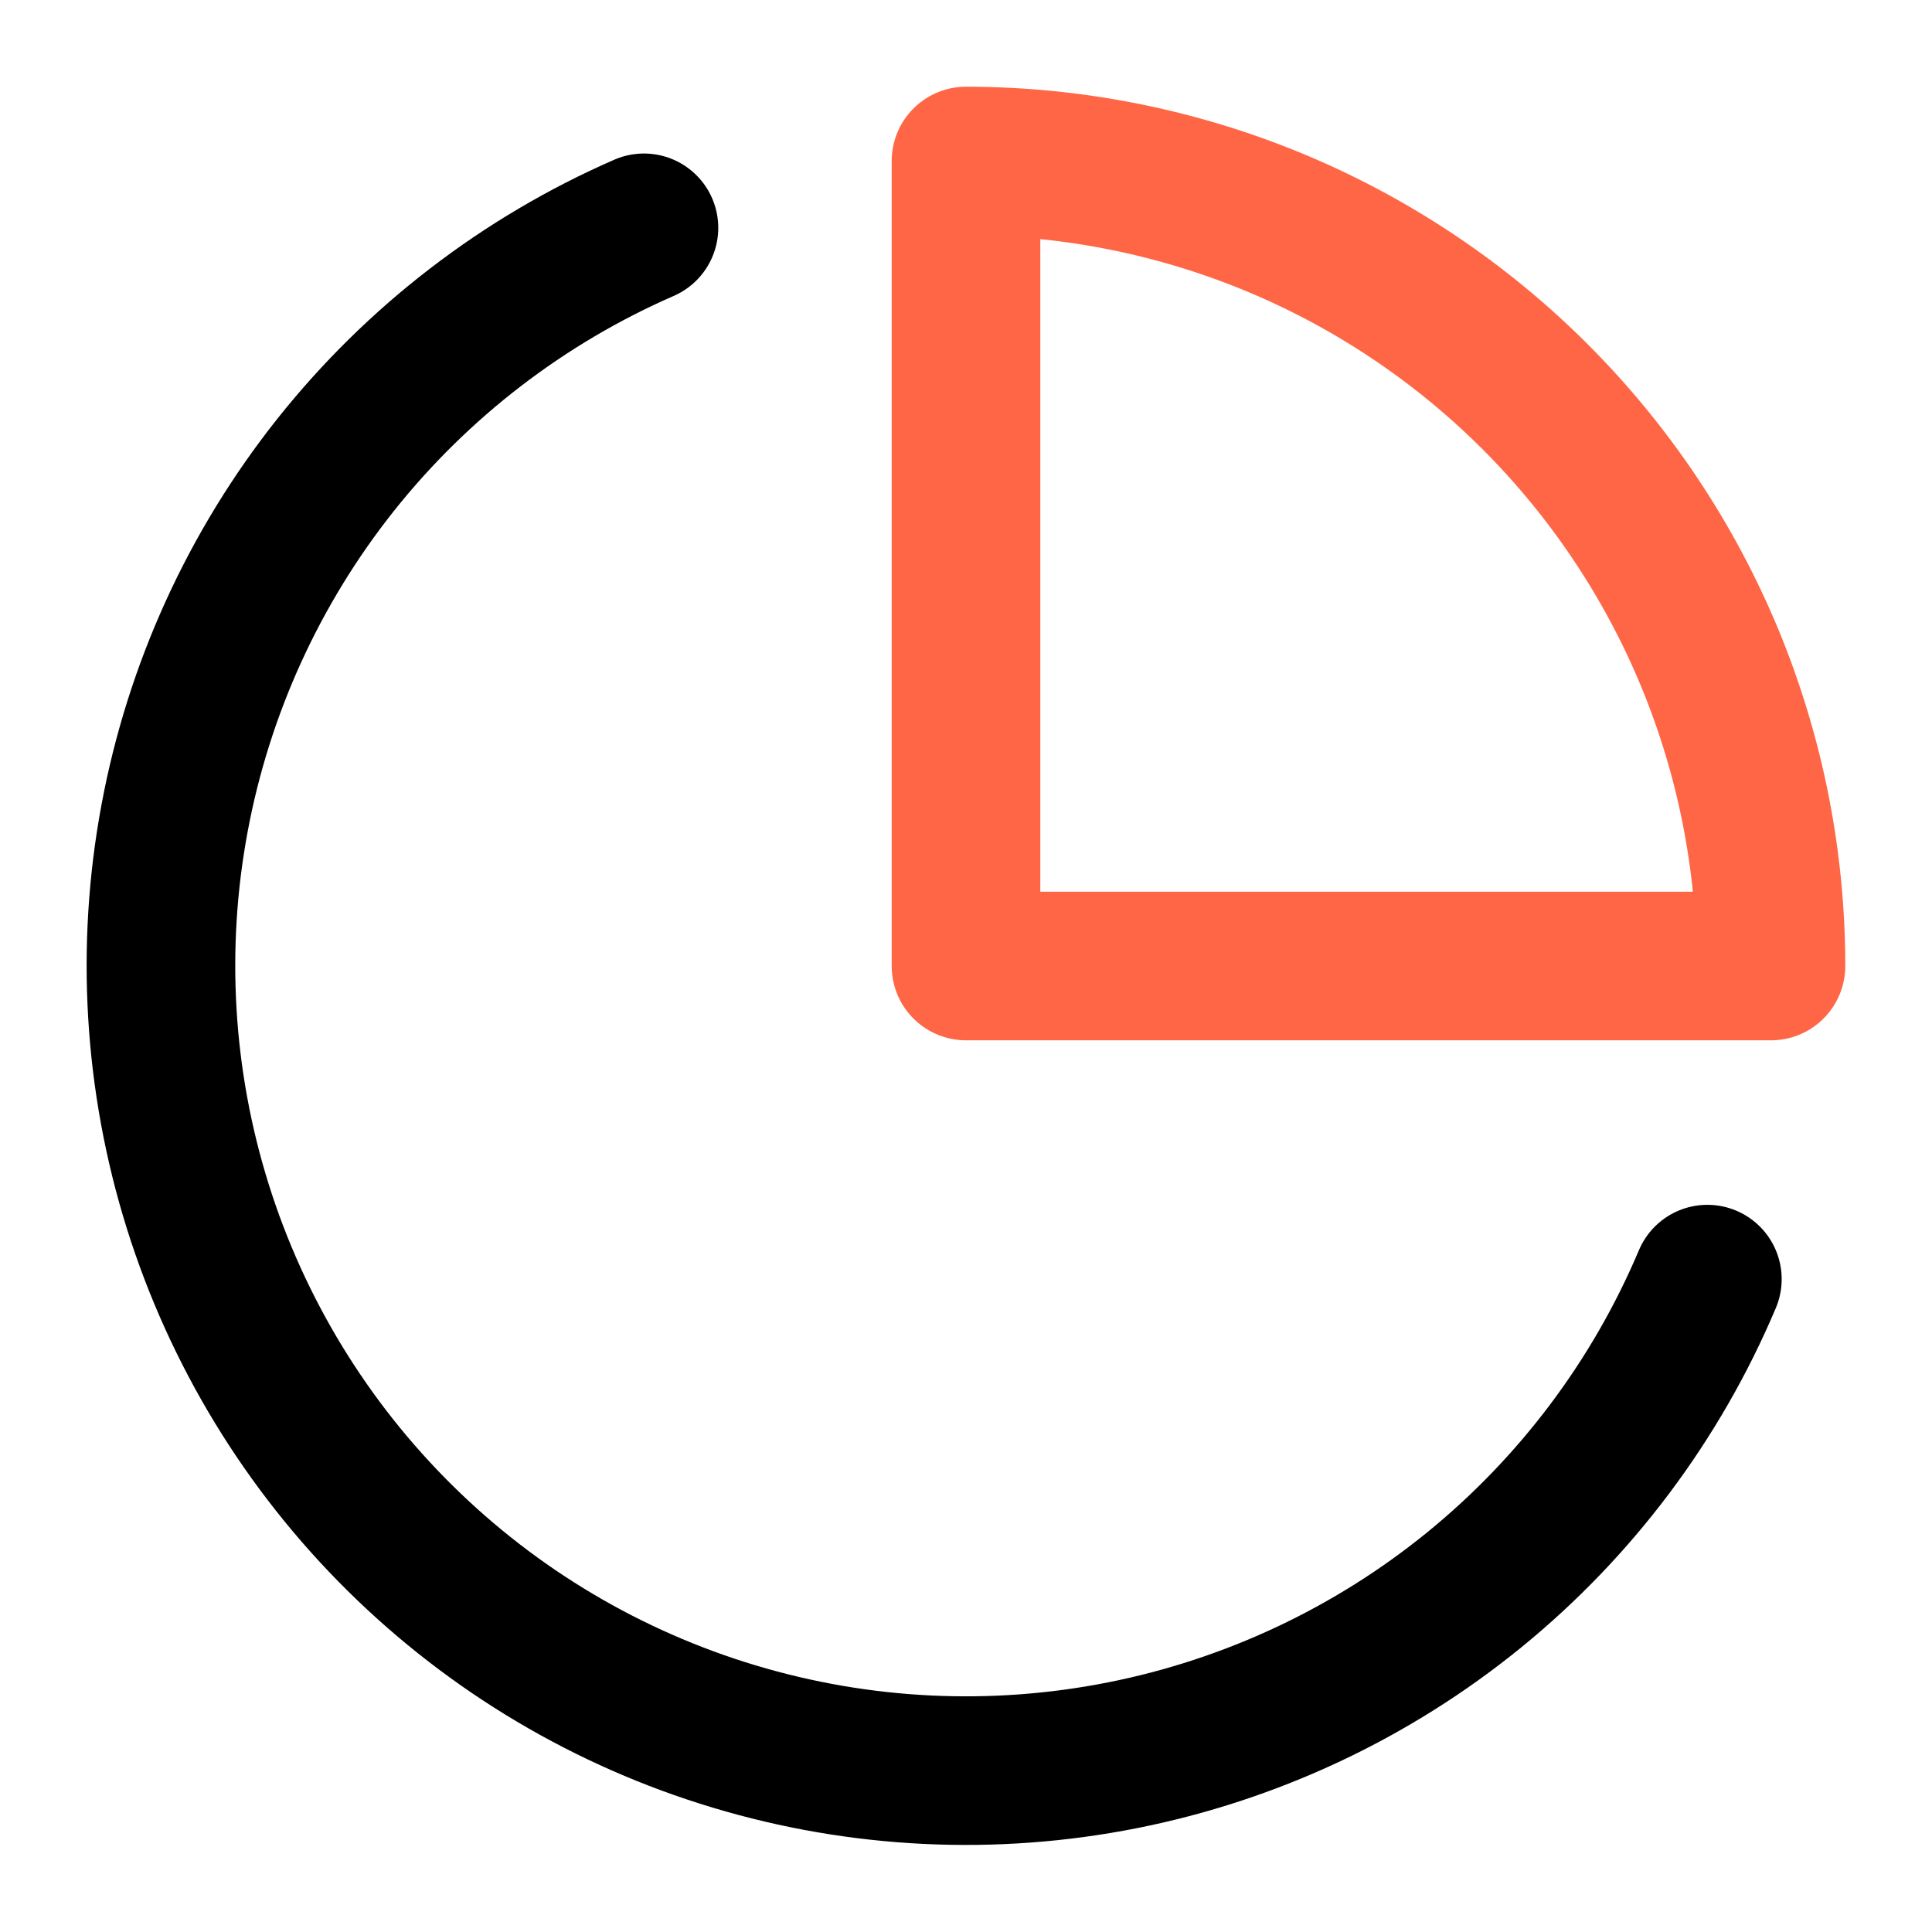
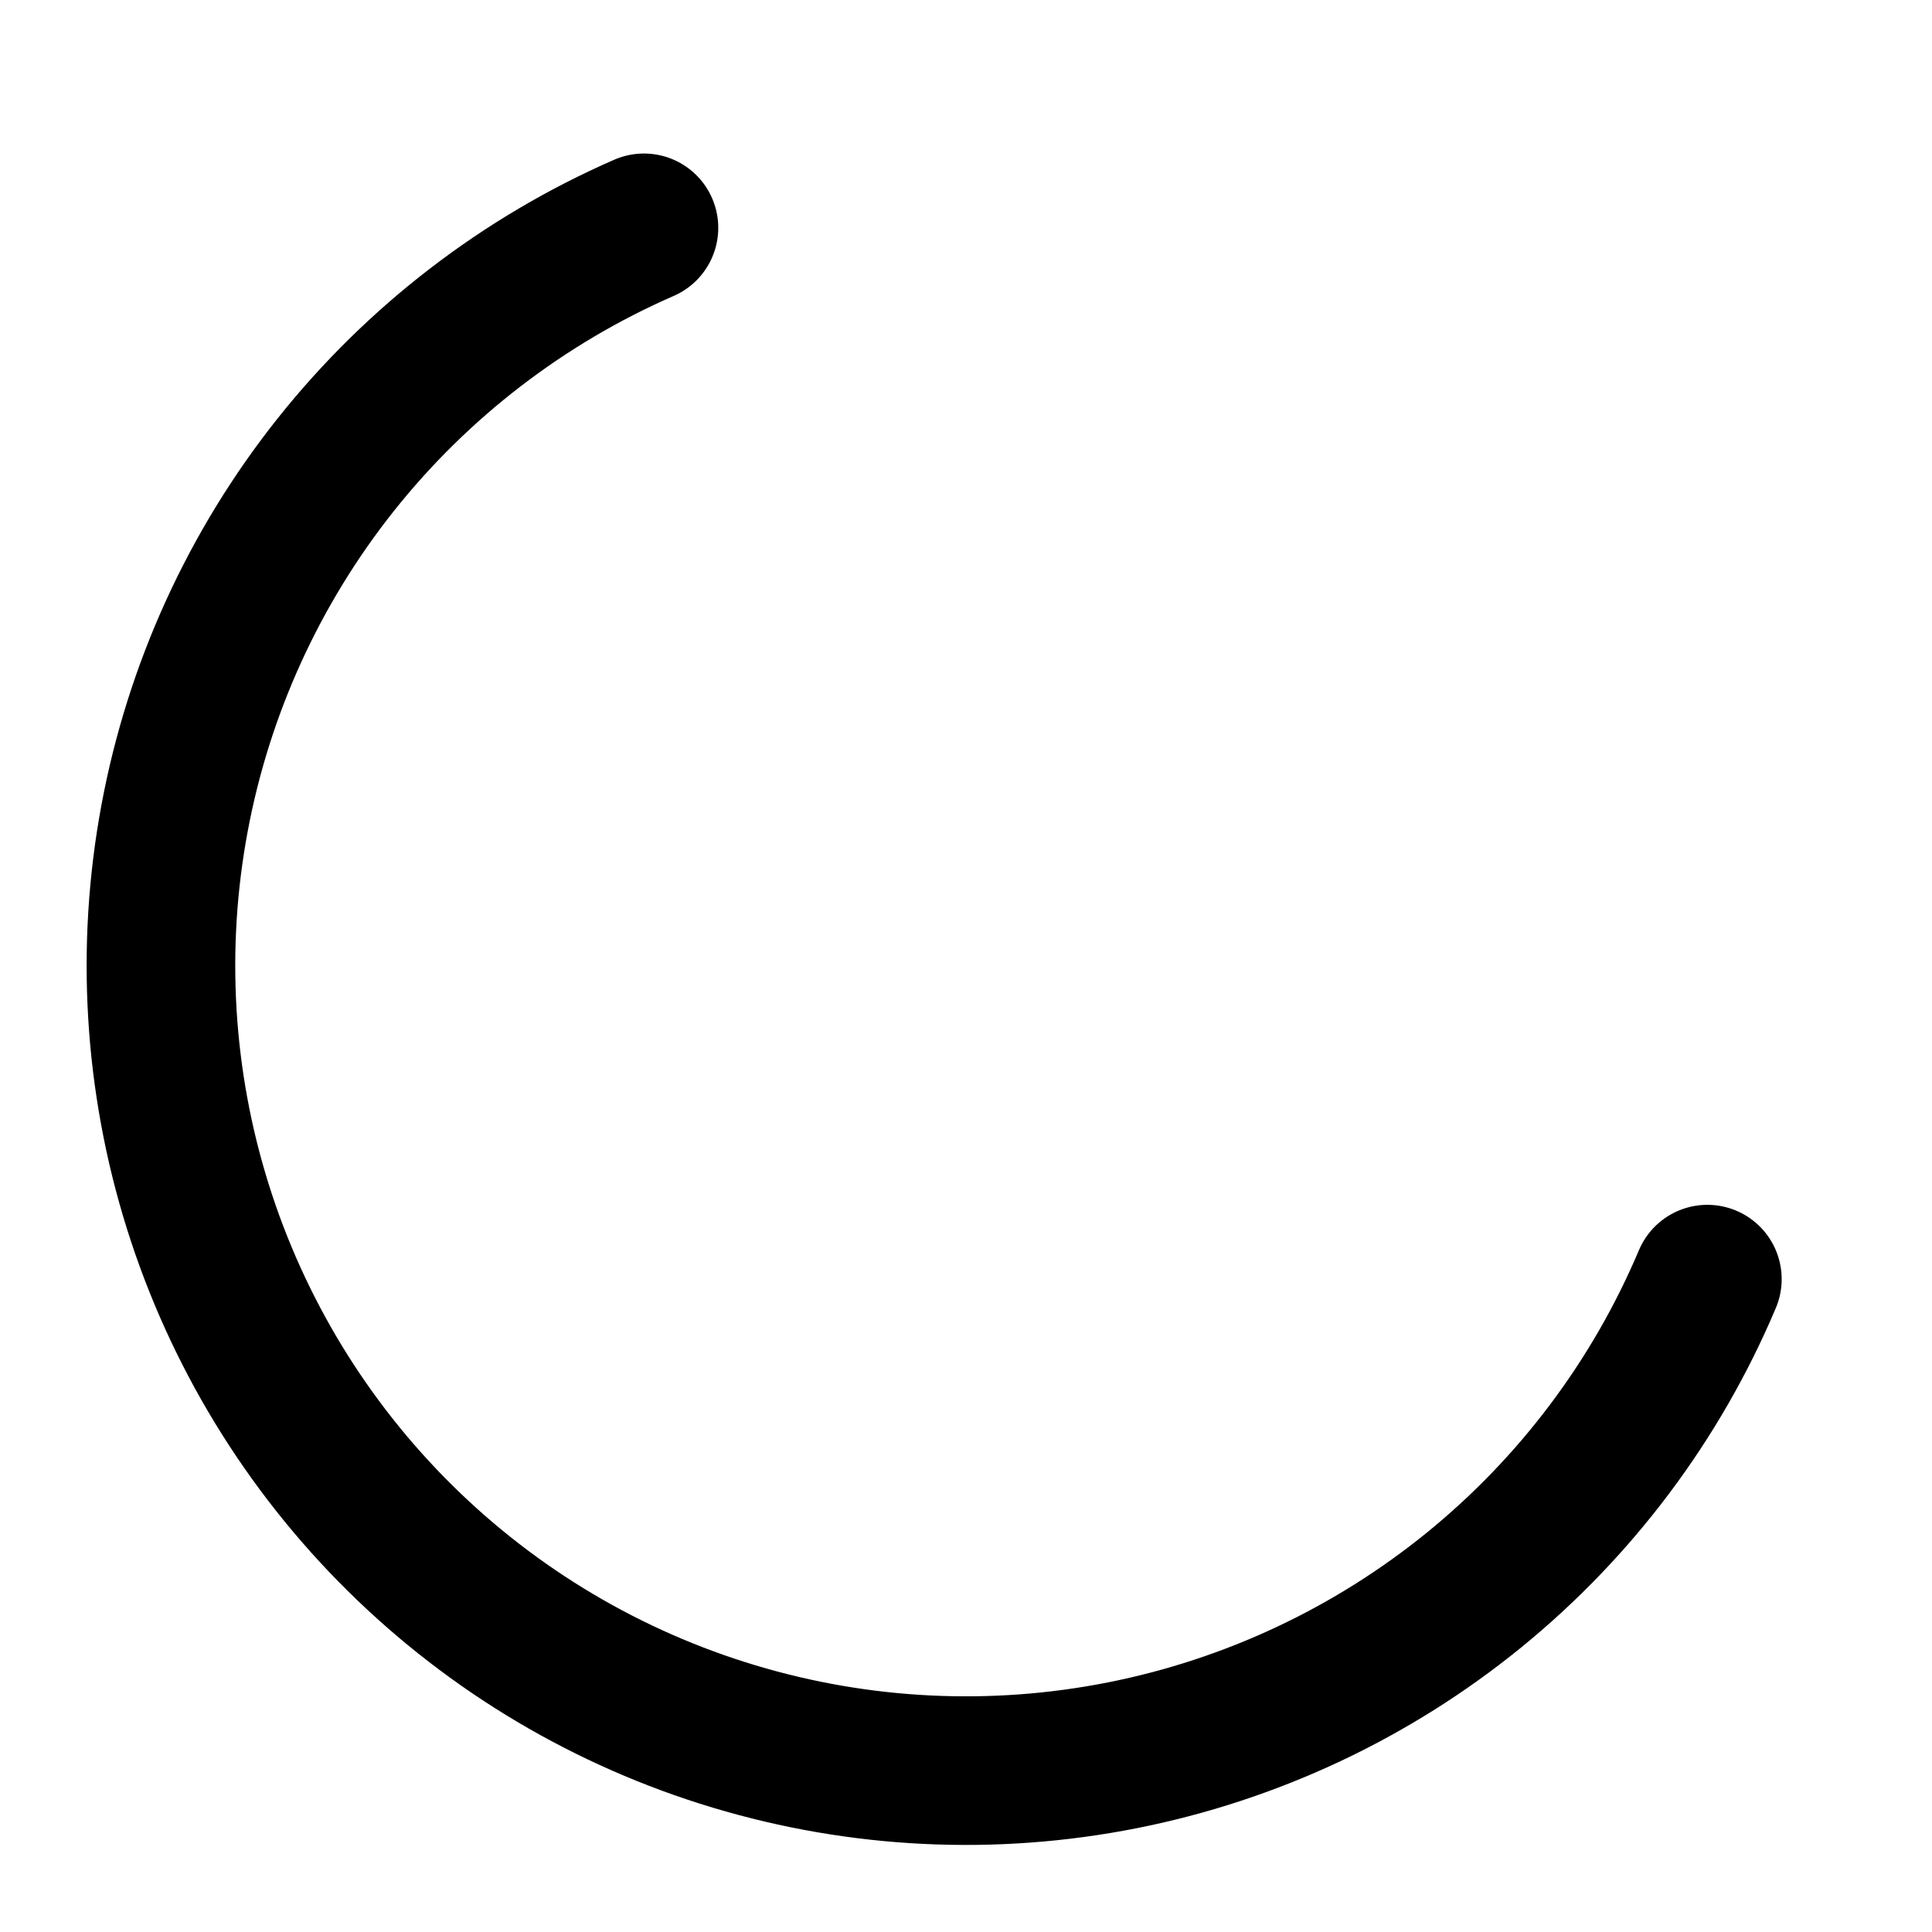
<svg xmlns="http://www.w3.org/2000/svg" width="26" height="26" viewBox="0 0 26 26" fill="none">
  <path d="M22.977 17.214C22.288 18.844 21.21 20.28 19.838 21.397C18.465 22.514 16.84 23.278 15.104 23.622C13.368 23.966 11.575 23.879 9.88 23.369C8.185 22.86 6.641 21.943 5.383 20.699C4.124 19.455 3.19 17.921 2.661 16.233C2.132 14.544 2.025 12.751 2.349 11.012C2.673 9.272 3.418 7.638 4.519 6.253C5.621 4.868 7.045 3.774 8.666 3.066" stroke="black" stroke-width="2" stroke-linecap="round" stroke-linejoin="round" />
-   <path d="M23.833 13C23.833 11.577 23.553 10.169 23.009 8.854C22.464 7.54 21.666 6.346 20.66 5.34C19.654 4.334 18.46 3.536 17.146 2.991C15.831 2.447 14.423 2.167 13 2.167V13H23.833Z" stroke="#FF6645" stroke-width="2" stroke-linecap="round" stroke-linejoin="round" />
</svg>